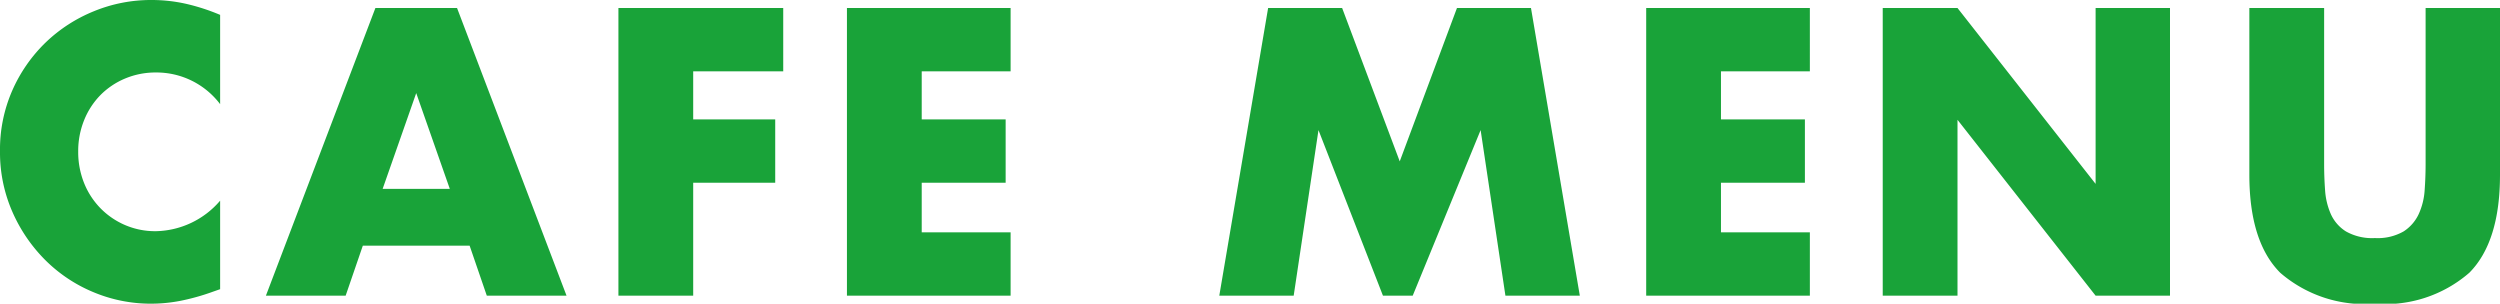
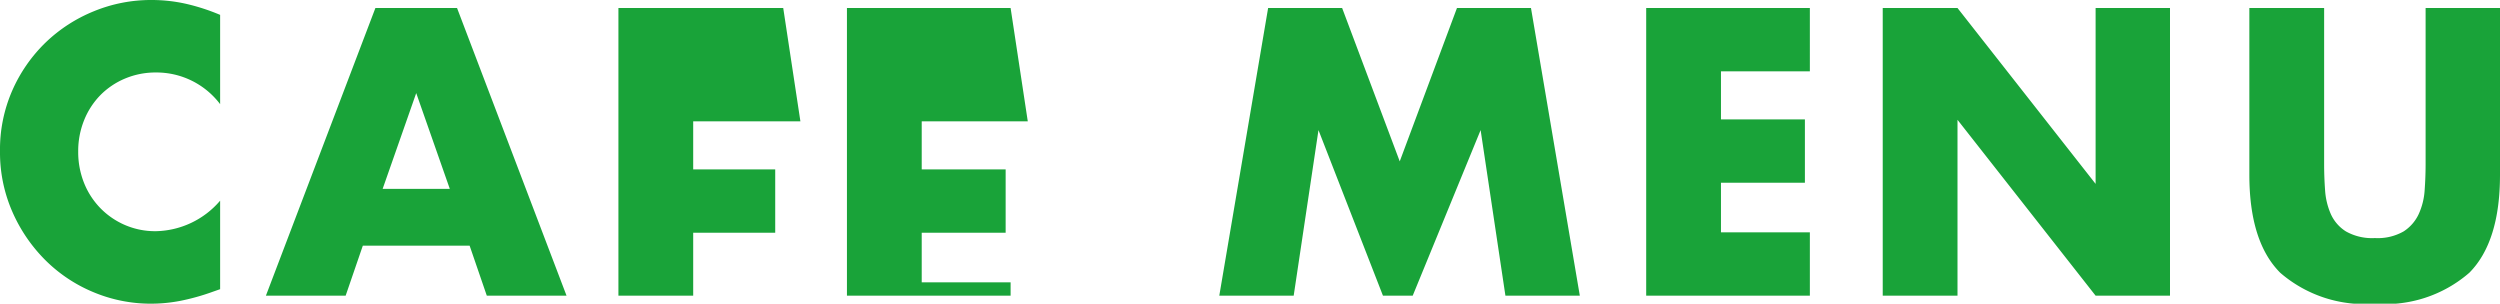
<svg xmlns="http://www.w3.org/2000/svg" width="131.06" height="15.92" viewBox="0 0 131.06 15.92">
-   <path id="timetable_en" d="M12.44-10.04A4.183,4.183,0,0,0,9.08-11.7a4.11,4.11,0,0,0-1.63.32,3.967,3.967,0,0,0-1.29.87A4.006,4.006,0,0,0,5.31-9.2,4.3,4.3,0,0,0,5-7.56,4.354,4.354,0,0,0,5.31-5.9a4.038,4.038,0,0,0,.86,1.32,4.031,4.031,0,0,0,1.29.88,3.987,3.987,0,0,0,1.6.32,4.539,4.539,0,0,0,3.38-1.6V-.34l-.4.14a11.573,11.573,0,0,1-1.68.47A8.141,8.141,0,0,1,8.82.42,7.764,7.764,0,0,1,5.83-.17,7.818,7.818,0,0,1,3.31-1.83,8.258,8.258,0,0,1,1.56-4.37,7.746,7.746,0,0,1,.9-7.58a7.71,7.71,0,0,1,.65-3.19,7.94,7.94,0,0,1,1.74-2.5,7.958,7.958,0,0,1,2.53-1.64,7.889,7.889,0,0,1,3.02-.59,8.272,8.272,0,0,1,1.77.19,10.737,10.737,0,0,1,1.83.59ZM24.48-5.6l-1.76-5.02L20.96-5.6Zm1.04,2.98h-5.6L19.02,0H14.84l5.74-15.08h4.28L30.6,0H26.42Zm16.44-9.14H37.24v2.52h4.3v3.32h-4.3V0H33.32V-15.08h8.64Zm11.92,0H49.22v2.52h4.4v3.32h-4.4v2.6h4.66V0H45.3V-15.08h8.58ZM64.82,0l2.56-15.08h3.88l3.02,8.04,3-8.04h3.88L83.72,0h-3.9l-1.3-8.68L74.96,0H73.4L70.02-8.68,68.72,0ZM95.78-11.76H91.12v2.52h4.4v3.32h-4.4v2.6h4.66V0H87.2V-15.08h8.58ZM99.6,0V-15.08h3.92l7.24,9.22v-9.22h3.9V0h-3.9l-7.24-9.22V0Zm23.14-15.08v8.2q0,.66.05,1.35a3.7,3.7,0,0,0,.3,1.25,2.08,2.08,0,0,0,.79.91,2.787,2.787,0,0,0,1.52.35,2.735,2.735,0,0,0,1.51-.35,2.168,2.168,0,0,0,.79-.91,3.554,3.554,0,0,0,.31-1.25q.05-.69.05-1.35v-8.2h3.9v8.74q0,3.52-1.61,5.14A6.716,6.716,0,0,1,125.4.42a6.752,6.752,0,0,1-4.96-1.62q-1.62-1.62-1.62-5.14v-8.74Z" transform="translate(-0.9 15.5)" fill="#19a339" />
+   <path id="timetable_en" d="M12.44-10.04A4.183,4.183,0,0,0,9.08-11.7a4.11,4.11,0,0,0-1.63.32,3.967,3.967,0,0,0-1.29.87A4.006,4.006,0,0,0,5.31-9.2,4.3,4.3,0,0,0,5-7.56,4.354,4.354,0,0,0,5.31-5.9a4.038,4.038,0,0,0,.86,1.32,4.031,4.031,0,0,0,1.29.88,3.987,3.987,0,0,0,1.6.32,4.539,4.539,0,0,0,3.38-1.6V-.34l-.4.14a11.573,11.573,0,0,1-1.68.47A8.141,8.141,0,0,1,8.82.42,7.764,7.764,0,0,1,5.83-.17,7.818,7.818,0,0,1,3.31-1.83,8.258,8.258,0,0,1,1.56-4.37,7.746,7.746,0,0,1,.9-7.58a7.71,7.71,0,0,1,.65-3.19,7.94,7.94,0,0,1,1.74-2.5,7.958,7.958,0,0,1,2.53-1.64,7.889,7.889,0,0,1,3.02-.59,8.272,8.272,0,0,1,1.77.19,10.737,10.737,0,0,1,1.83.59ZM24.48-5.6l-1.76-5.02L20.96-5.6Zm1.04,2.98h-5.6L19.02,0H14.84l5.74-15.08h4.28L30.6,0H26.42m16.44-9.14H37.24v2.52h4.3v3.32h-4.3V0H33.32V-15.08h8.64Zm11.92,0H49.22v2.52h4.4v3.32h-4.4v2.6h4.66V0H45.3V-15.08h8.58ZM64.82,0l2.56-15.08h3.88l3.02,8.04,3-8.04h3.88L83.72,0h-3.9l-1.3-8.68L74.96,0H73.4L70.02-8.68,68.72,0ZM95.78-11.76H91.12v2.52h4.4v3.32h-4.4v2.6h4.66V0H87.2V-15.08h8.58ZM99.6,0V-15.08h3.92l7.24,9.22v-9.22h3.9V0h-3.9l-7.24-9.22V0Zm23.14-15.08v8.2q0,.66.05,1.35a3.7,3.7,0,0,0,.3,1.25,2.08,2.08,0,0,0,.79.91,2.787,2.787,0,0,0,1.52.35,2.735,2.735,0,0,0,1.51-.35,2.168,2.168,0,0,0,.79-.91,3.554,3.554,0,0,0,.31-1.25q.05-.69.05-1.35v-8.2h3.9v8.74q0,3.52-1.61,5.14A6.716,6.716,0,0,1,125.4.42a6.752,6.752,0,0,1-4.96-1.62q-1.62-1.62-1.62-5.14v-8.74Z" transform="translate(-0.9 15.5)" fill="#19a339" />
</svg>